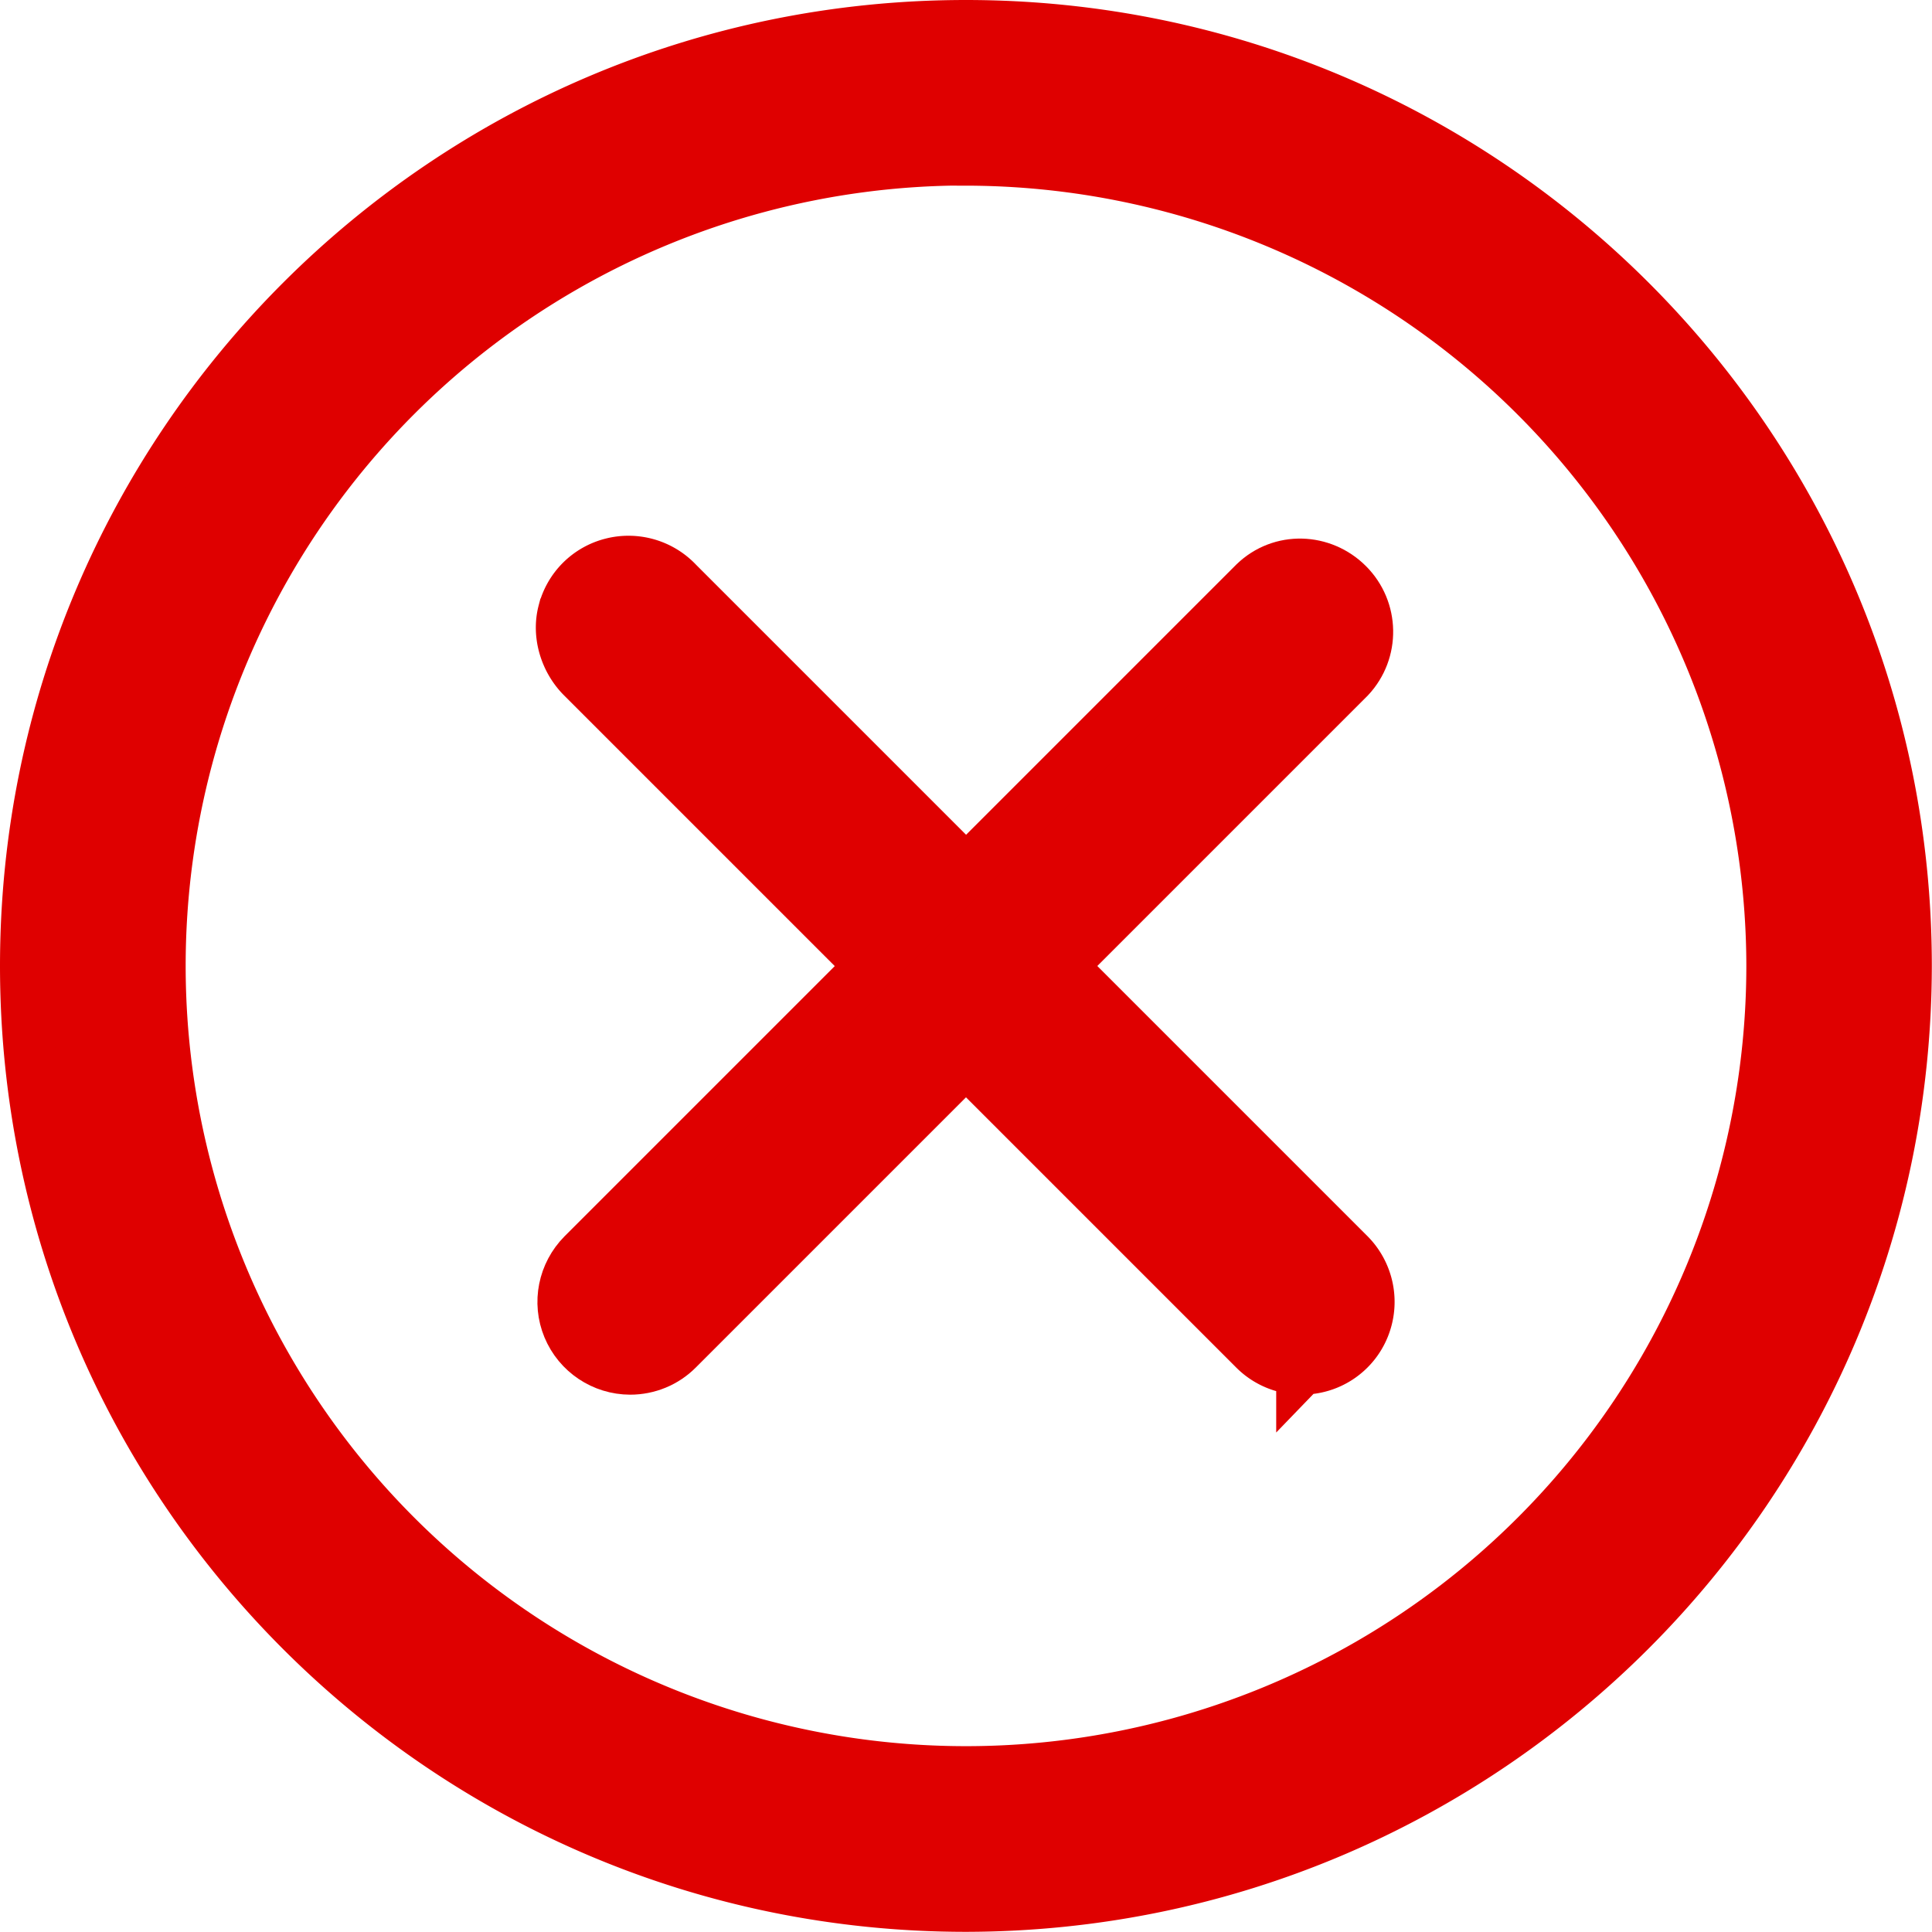
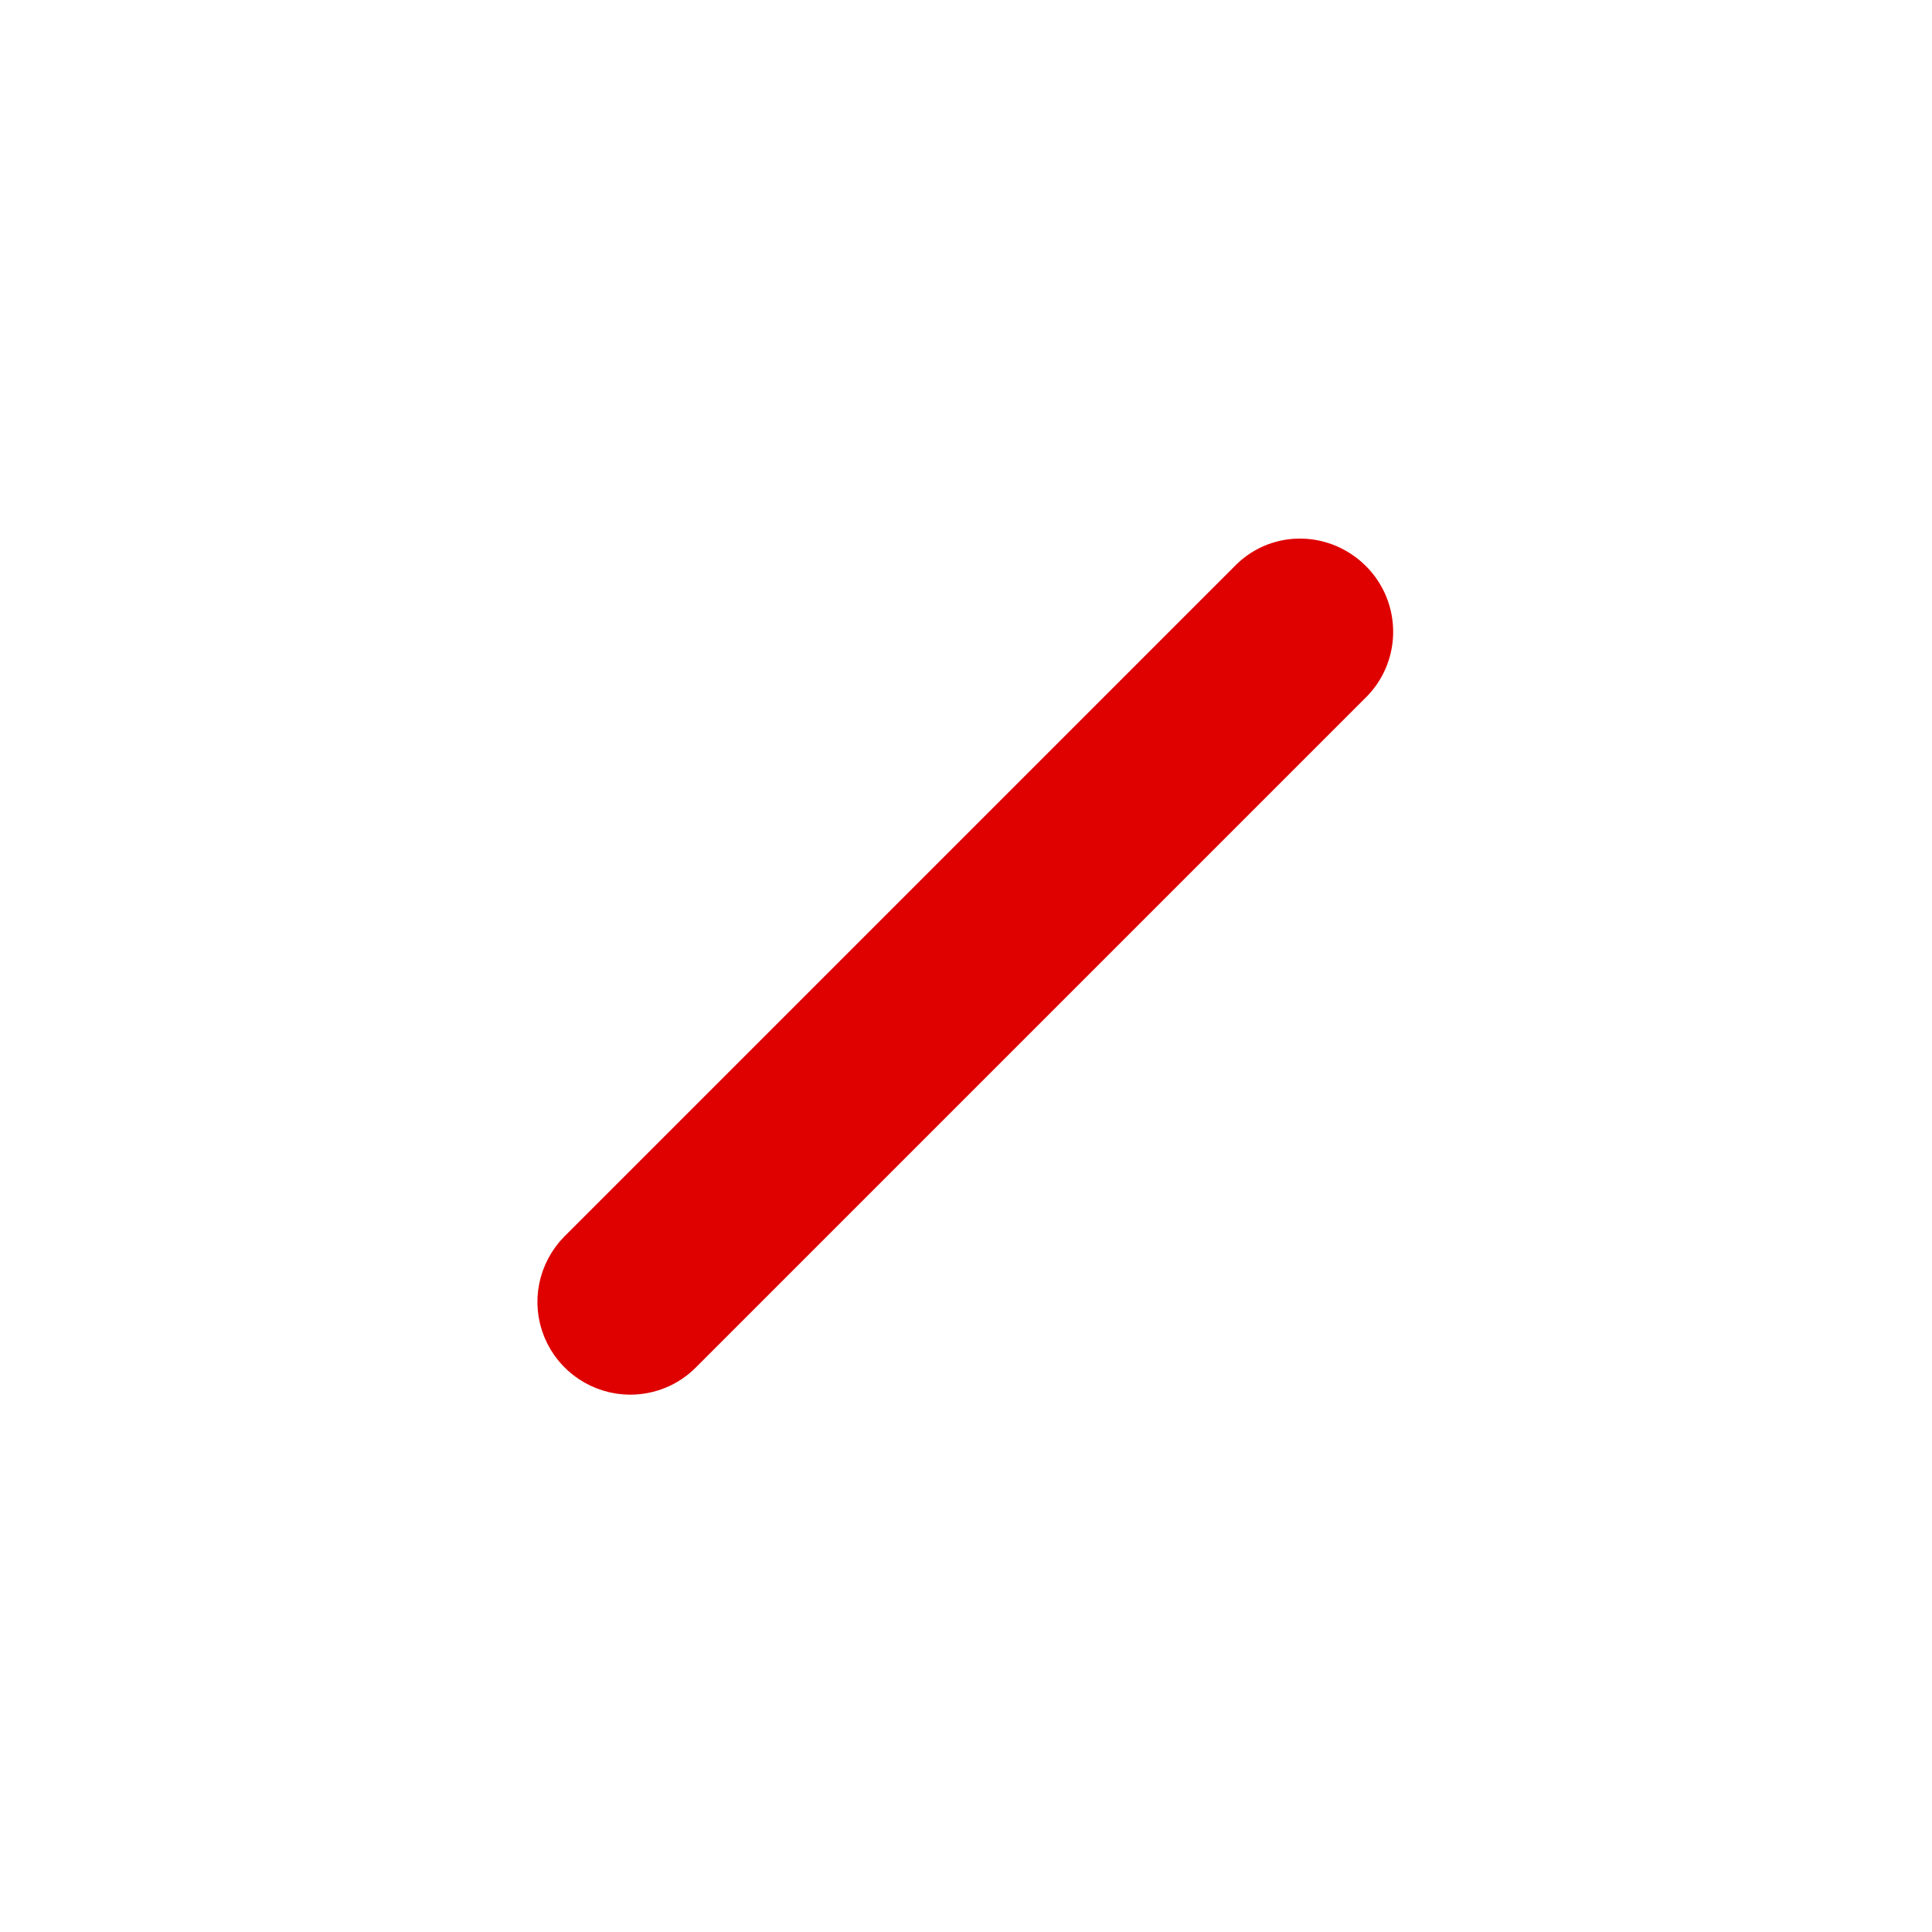
<svg xmlns="http://www.w3.org/2000/svg" width="22.602" height="22.602" fill="#df0000" stroke="#df0000" stroke-width=".6">
-   <path d="M11.3 22.3c-6.075 0-11-4.925-11-11s4.925-11 11-11 11 4.925 11 11c-.007 6.072-4.928 10.993-11 11zm0-20.43a9.43 9.43 0 0 0-9.428 9.429 9.43 9.43 0 0 0 9.429 9.429A9.43 9.43 0 0 0 20.73 11.3a9.44 9.44 0 0 0-9.43-9.428zm3.93 14.146a.78.78 0 0 1-.556-.23L6.816 7.928c-.2-.196-.295-.5-.224-.77a.78.78 0 0 1 .566-.566.79.79 0 0 1 .77.224l7.858 7.858a.79.79 0 0 1 .17.856.78.78 0 0 1-.725.485zm0 0" />
-   <path d="M7.372 16.016c-.317-.001-.603-.192-.725-.485s-.054-.63.17-.856l7.858-7.858c.31-.3.793-.282 1.093.018s.308.784.018 1.093l-7.858 7.858c-.147.148-.347.23-.556.23zm0 0" />
+   <path d="M7.372 16.016c-.317-.001-.603-.192-.725-.485s-.054-.63.17-.856l7.858-7.858c.31-.3.793-.282 1.093.018s.308.784.018 1.093l-7.858 7.858c-.147.148-.347.23-.556.23z" />
</svg>